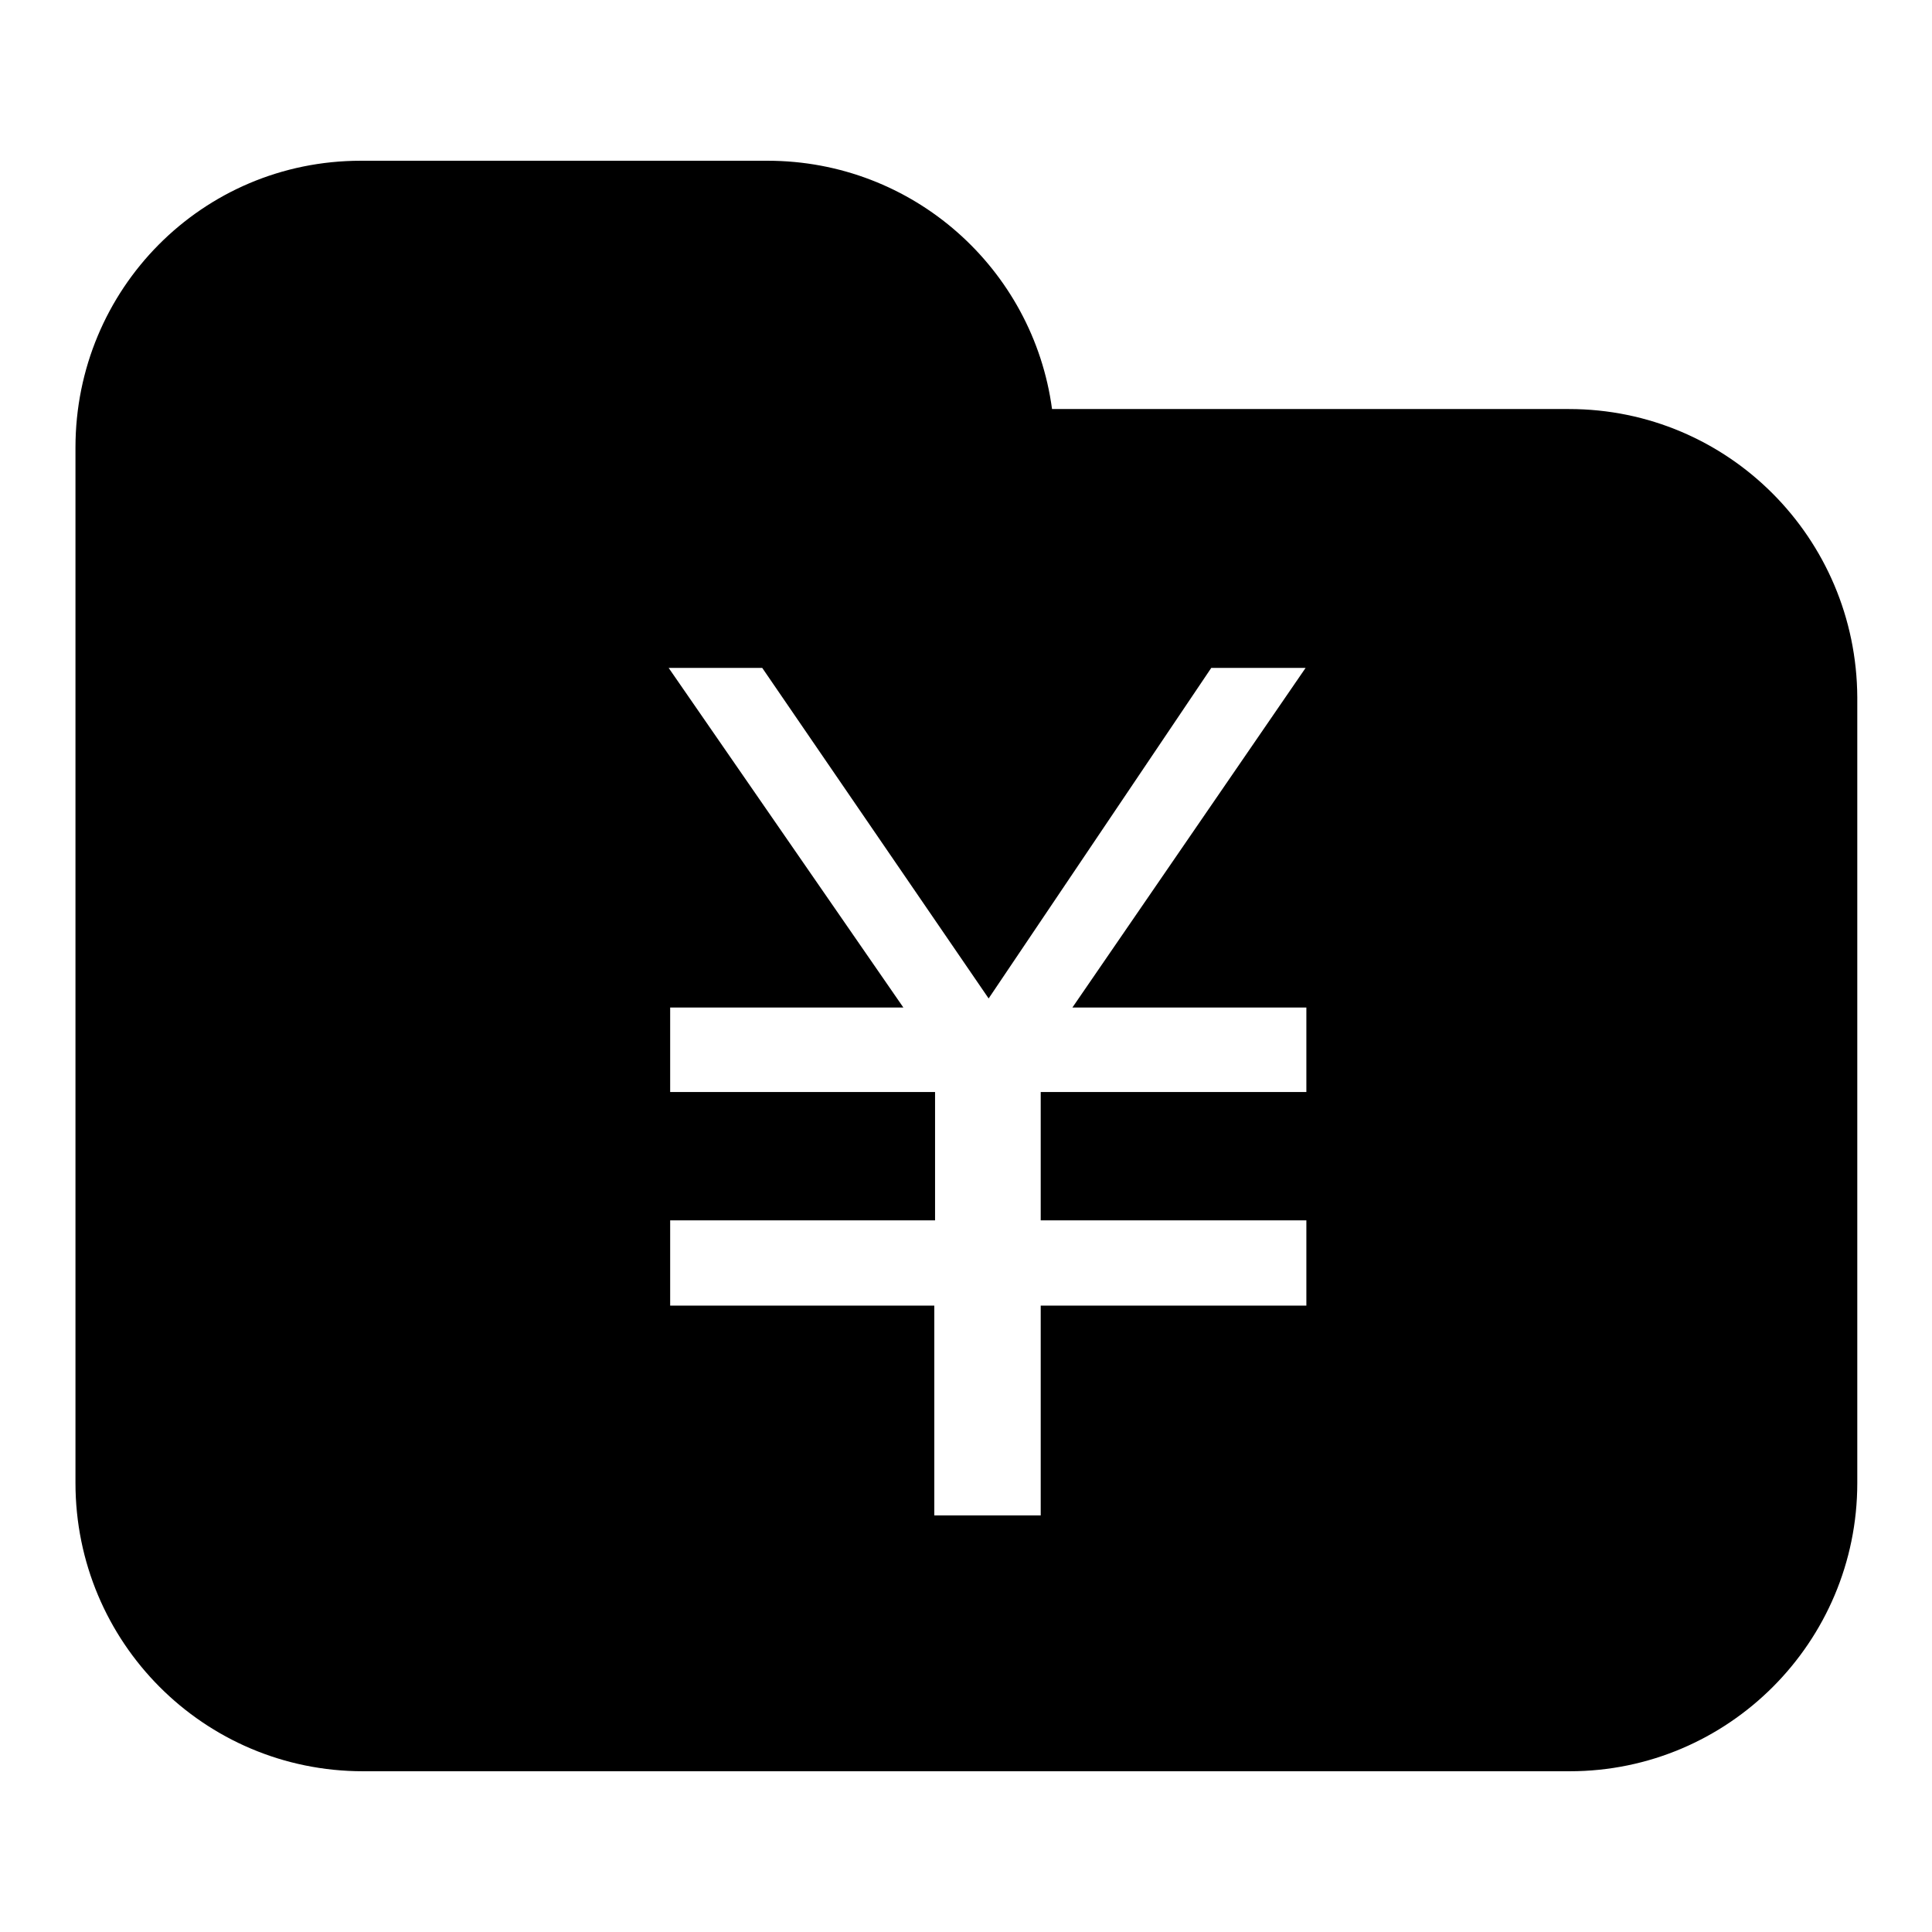
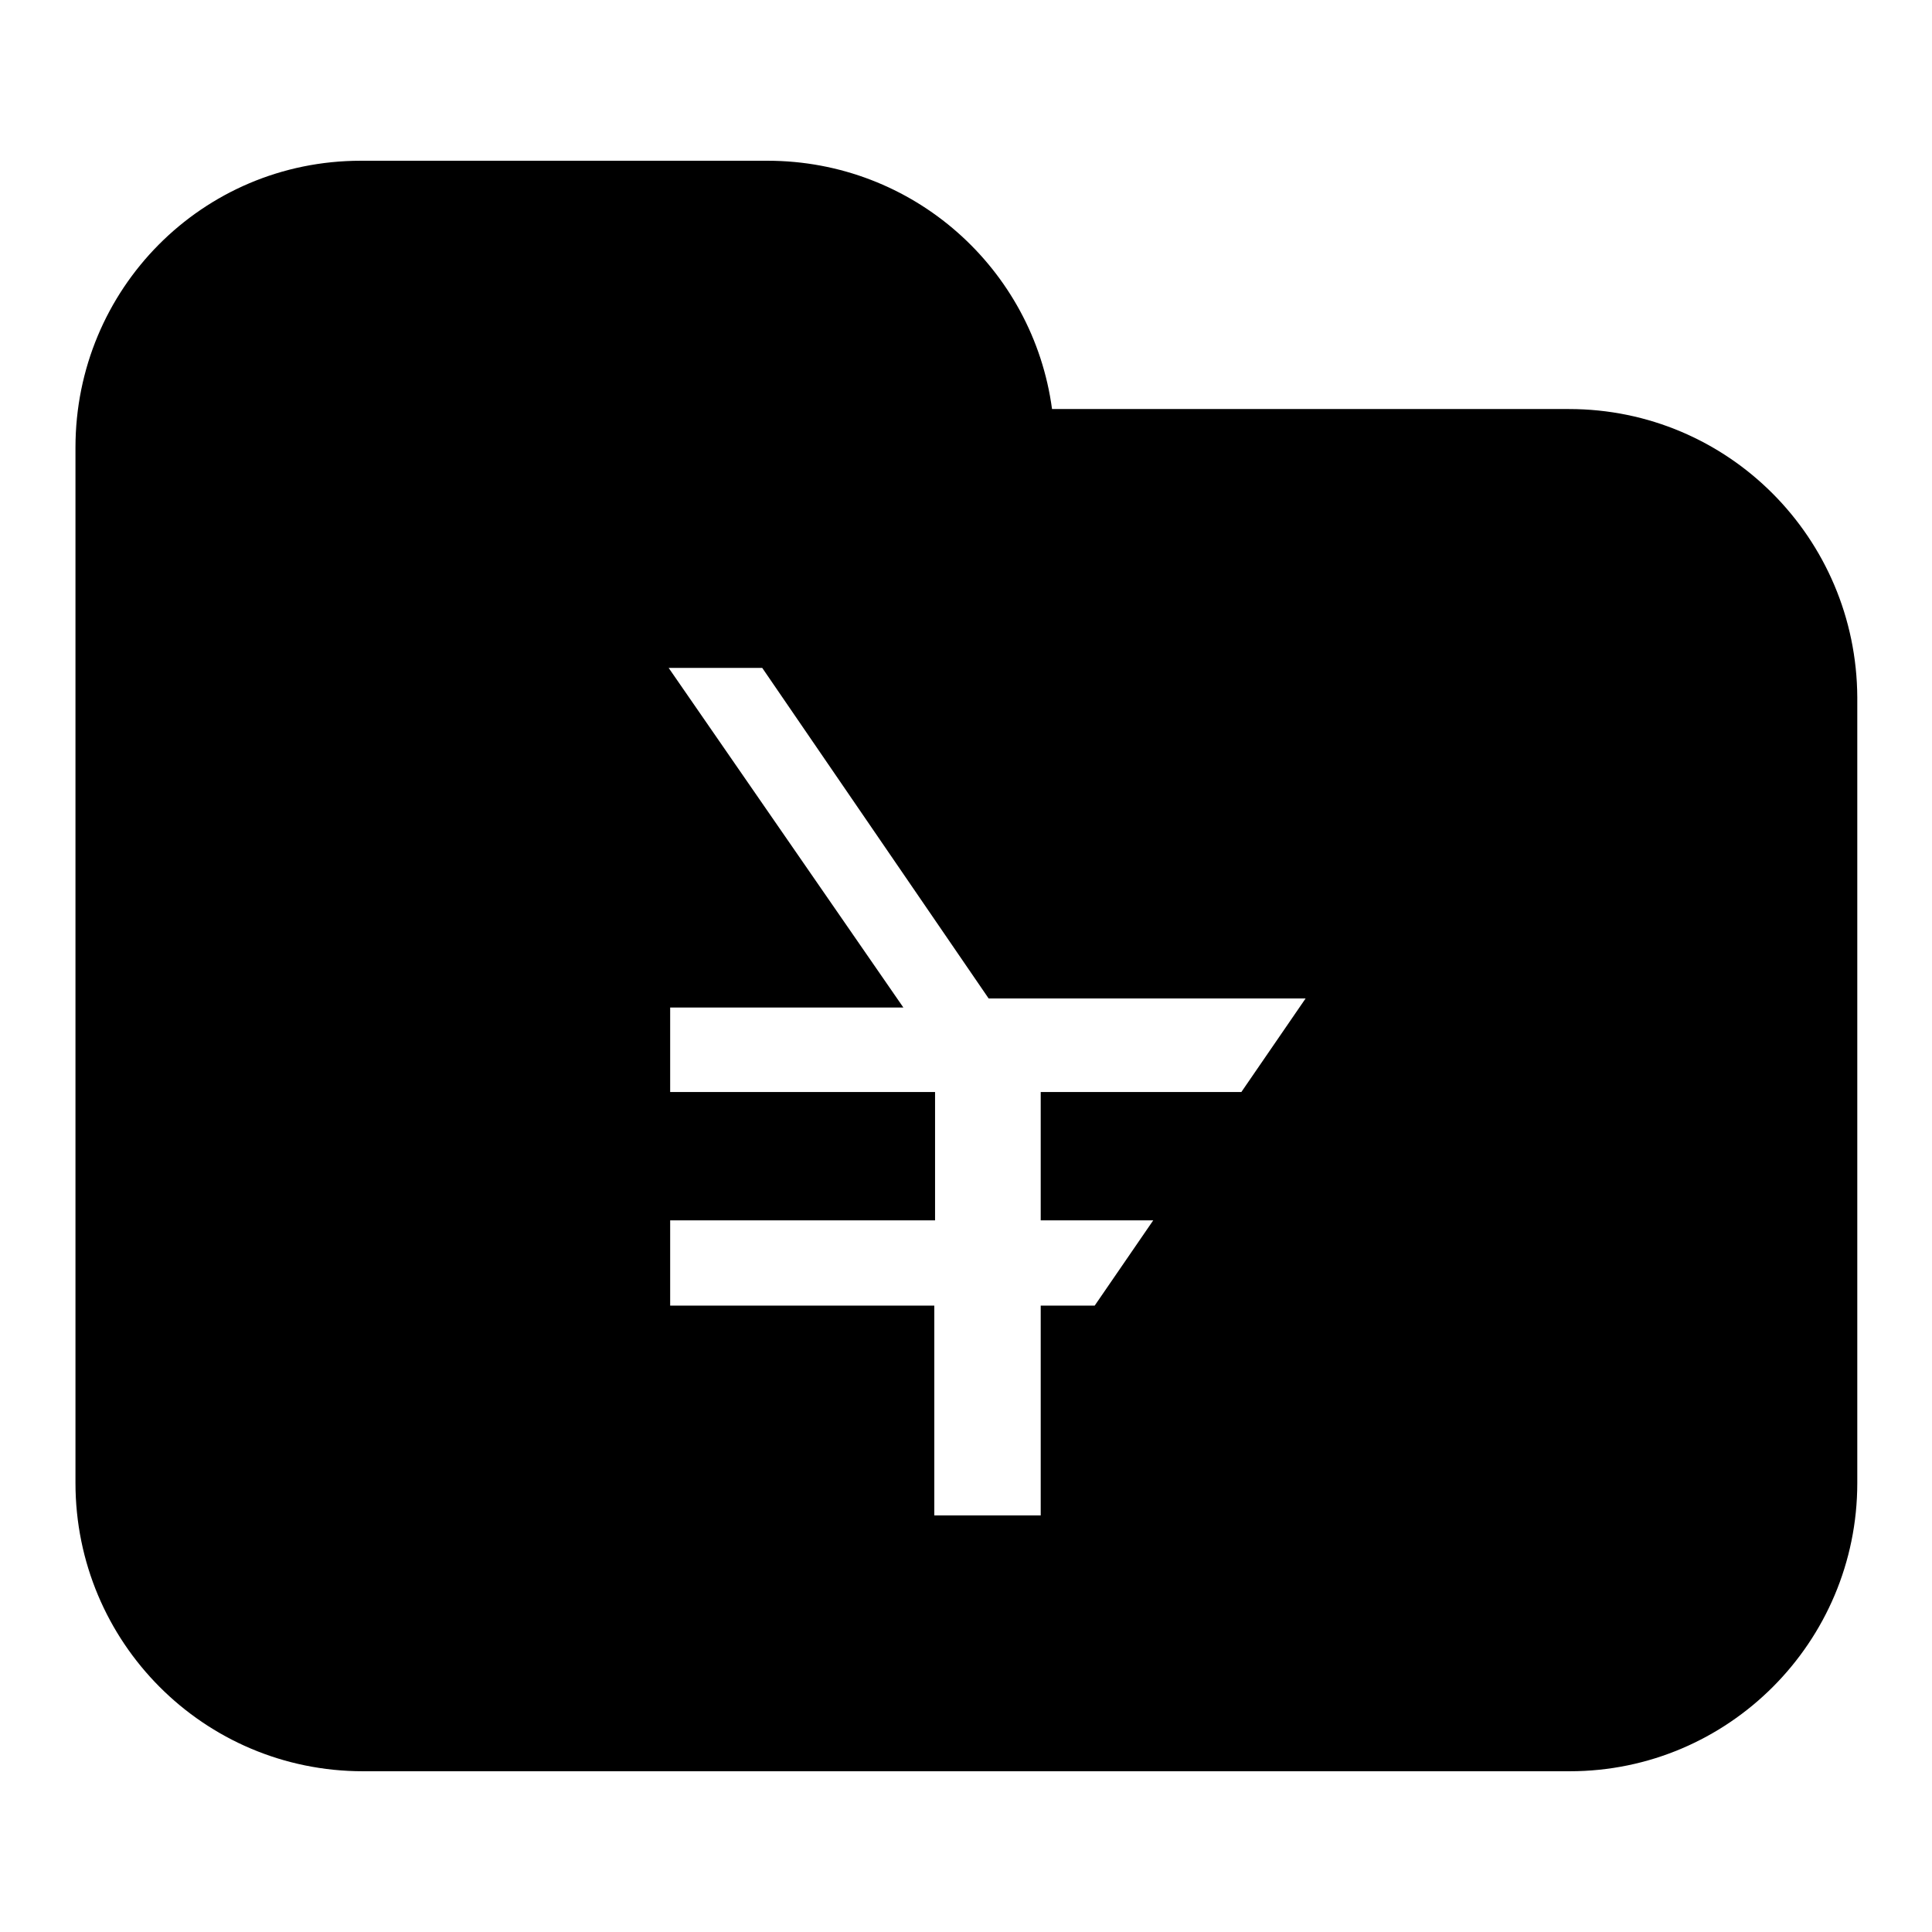
<svg xmlns="http://www.w3.org/2000/svg" version="1.1" x="0px" y="0px" viewBox="0 0 256 256" enable-background="new 0 0 256 256" xml:space="preserve">
  <g>
    <g>
-       <path fill="#000000" d="M207.9,54.2h-68.5c-2.5-18.6-18.4-32.9-37.7-32.9H47.8c-21,0-37.8,17-37.8,38V63l0,0v133.5c0,21.1,17,38.2,38.1,38.2h159.9c21,0,38.1-17.1,38.1-38.2V92.4C246,71.3,229,54.2,207.9,54.2z M173.1,144.7h-35.2v17h35.2V173h-35.2v27.8h-14.1V173H88.8v-11.3h35.1v-17H88.8v-11.2h30.9L88.6,88.5h12.4l30,43.8l29.5-43.8H173l-30.9,45h31V144.7z" />
+       <path fill="#000000" d="M207.9,54.2h-68.5c-2.5-18.6-18.4-32.9-37.7-32.9H47.8c-21,0-37.8,17-37.8,38V63l0,0v133.5c0,21.1,17,38.2,38.1,38.2h159.9c21,0,38.1-17.1,38.1-38.2V92.4C246,71.3,229,54.2,207.9,54.2z M173.1,144.7h-35.2v17h35.2V173h-35.2v27.8h-14.1V173H88.8v-11.3h35.1v-17H88.8v-11.2h30.9L88.6,88.5h12.4l30,43.8H173l-30.9,45h31V144.7z" />
    </g>
  </g>
</svg>